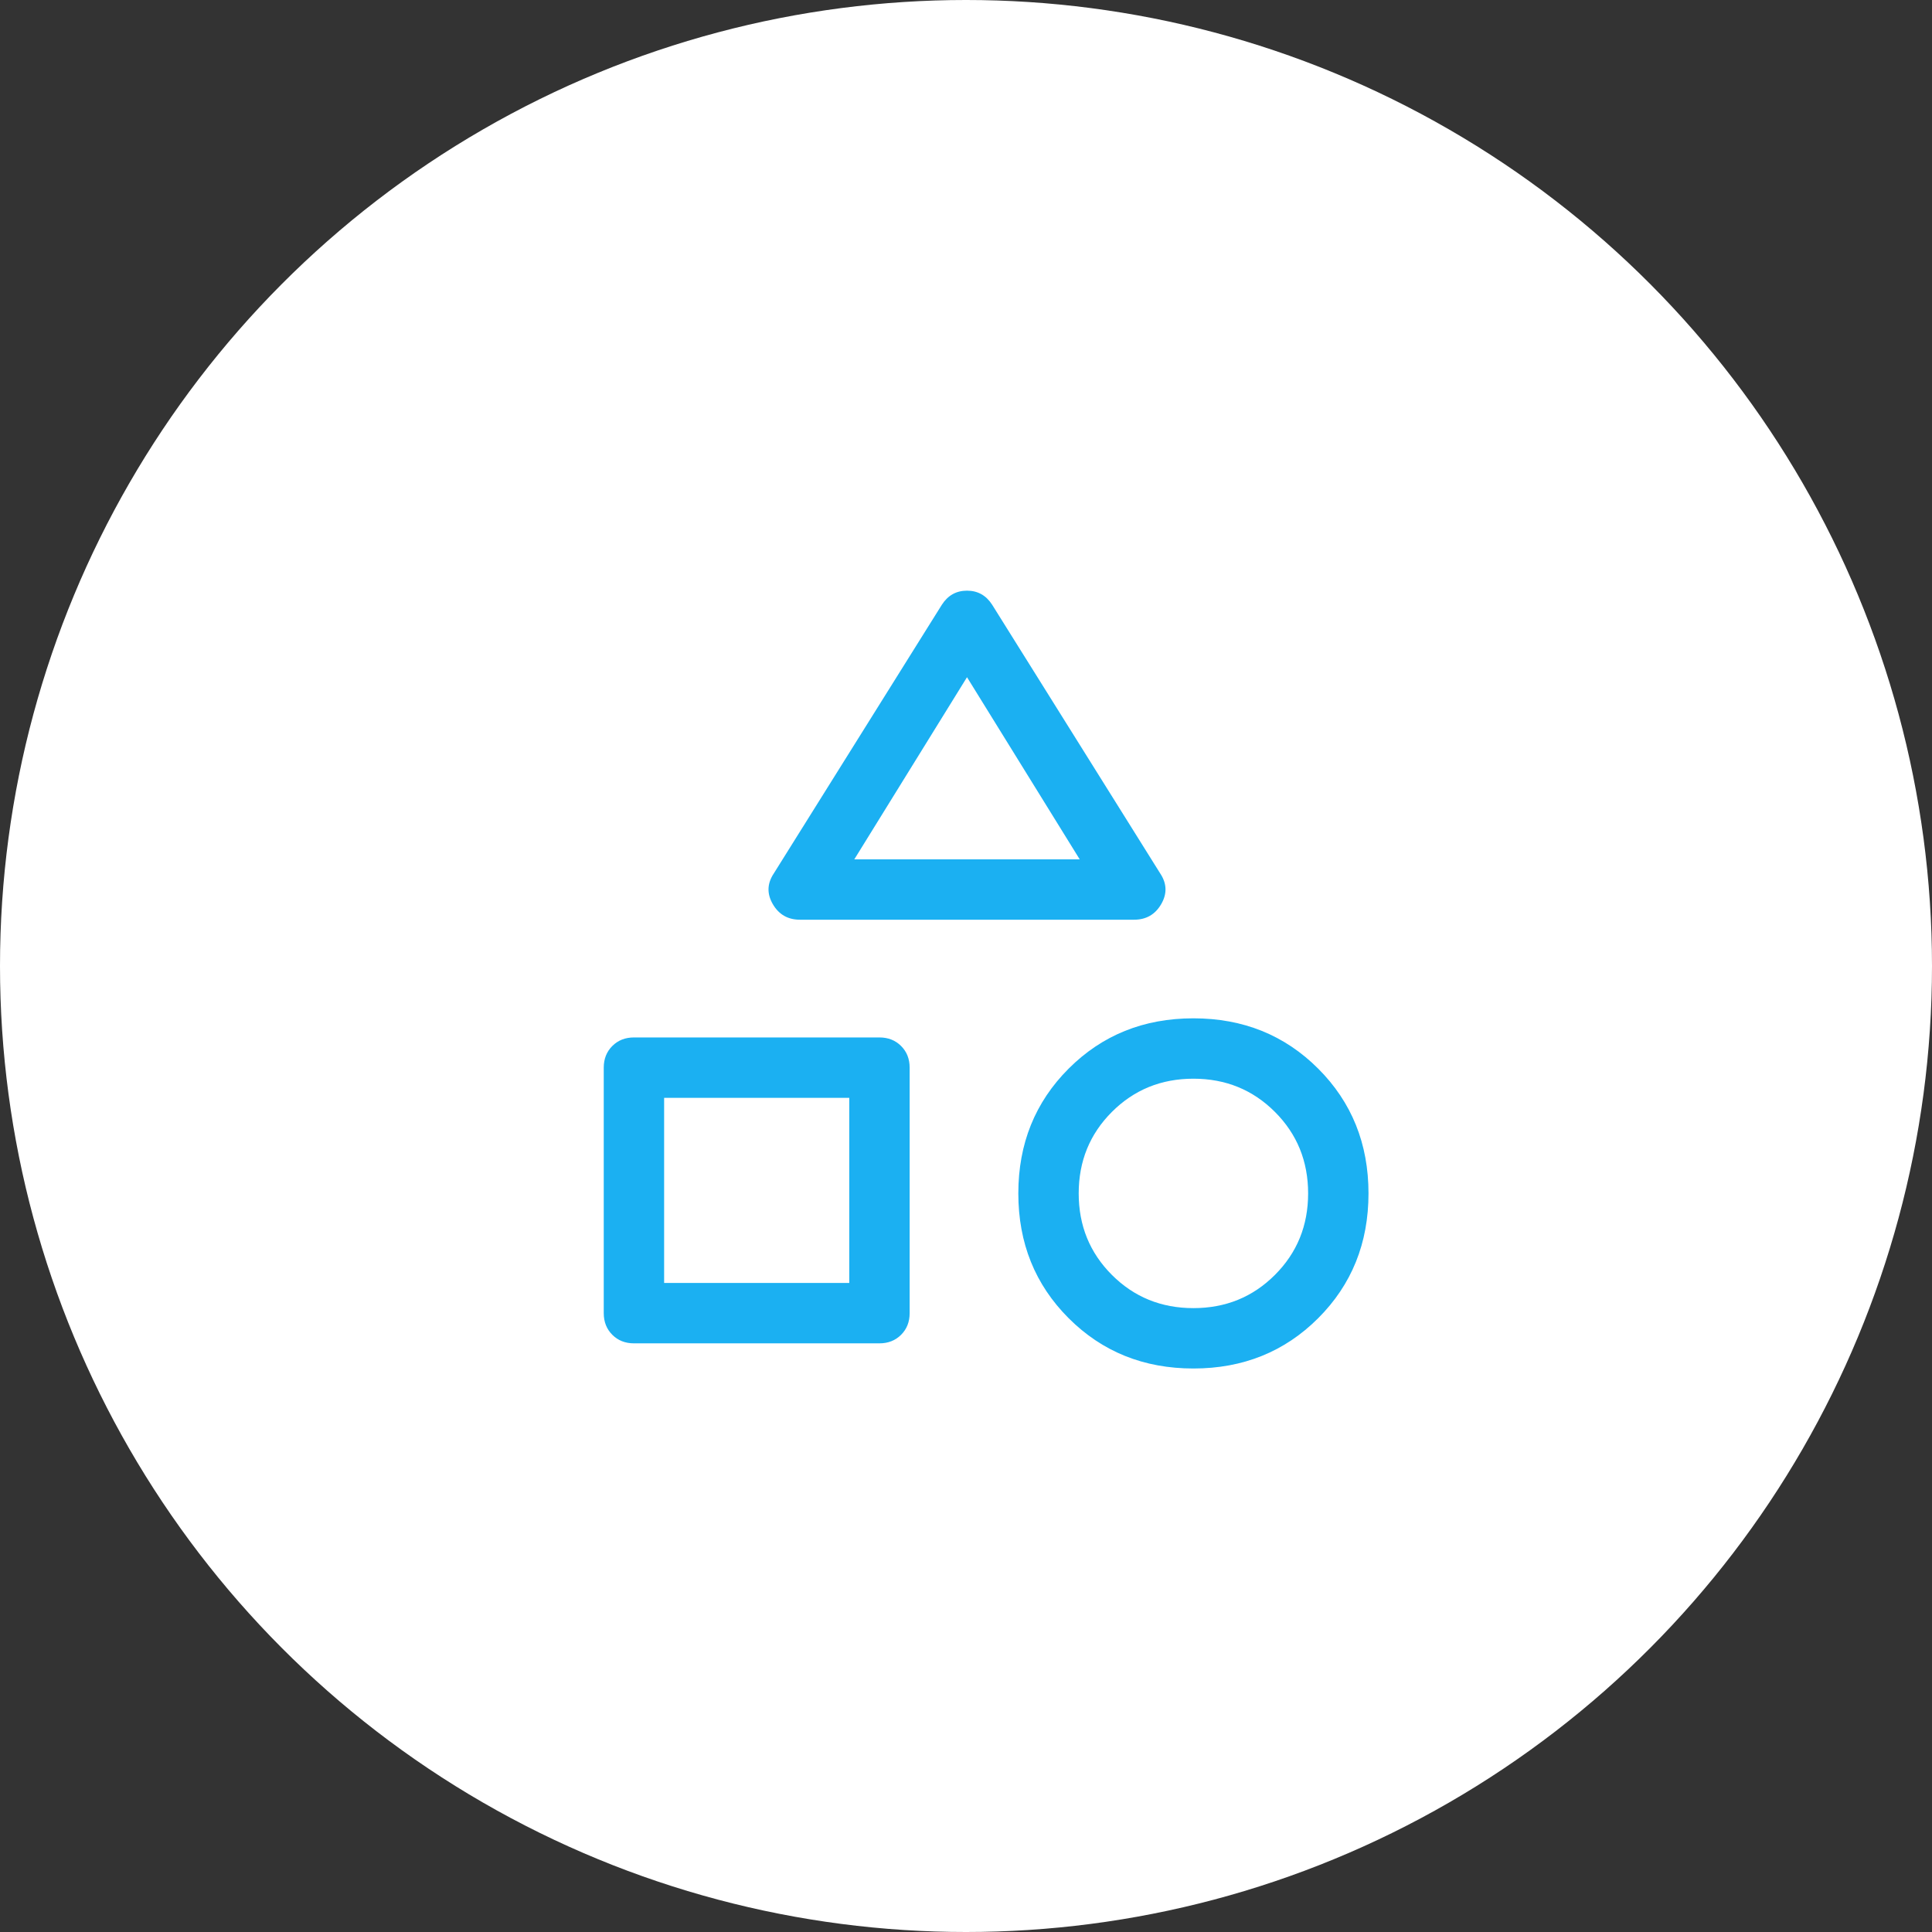
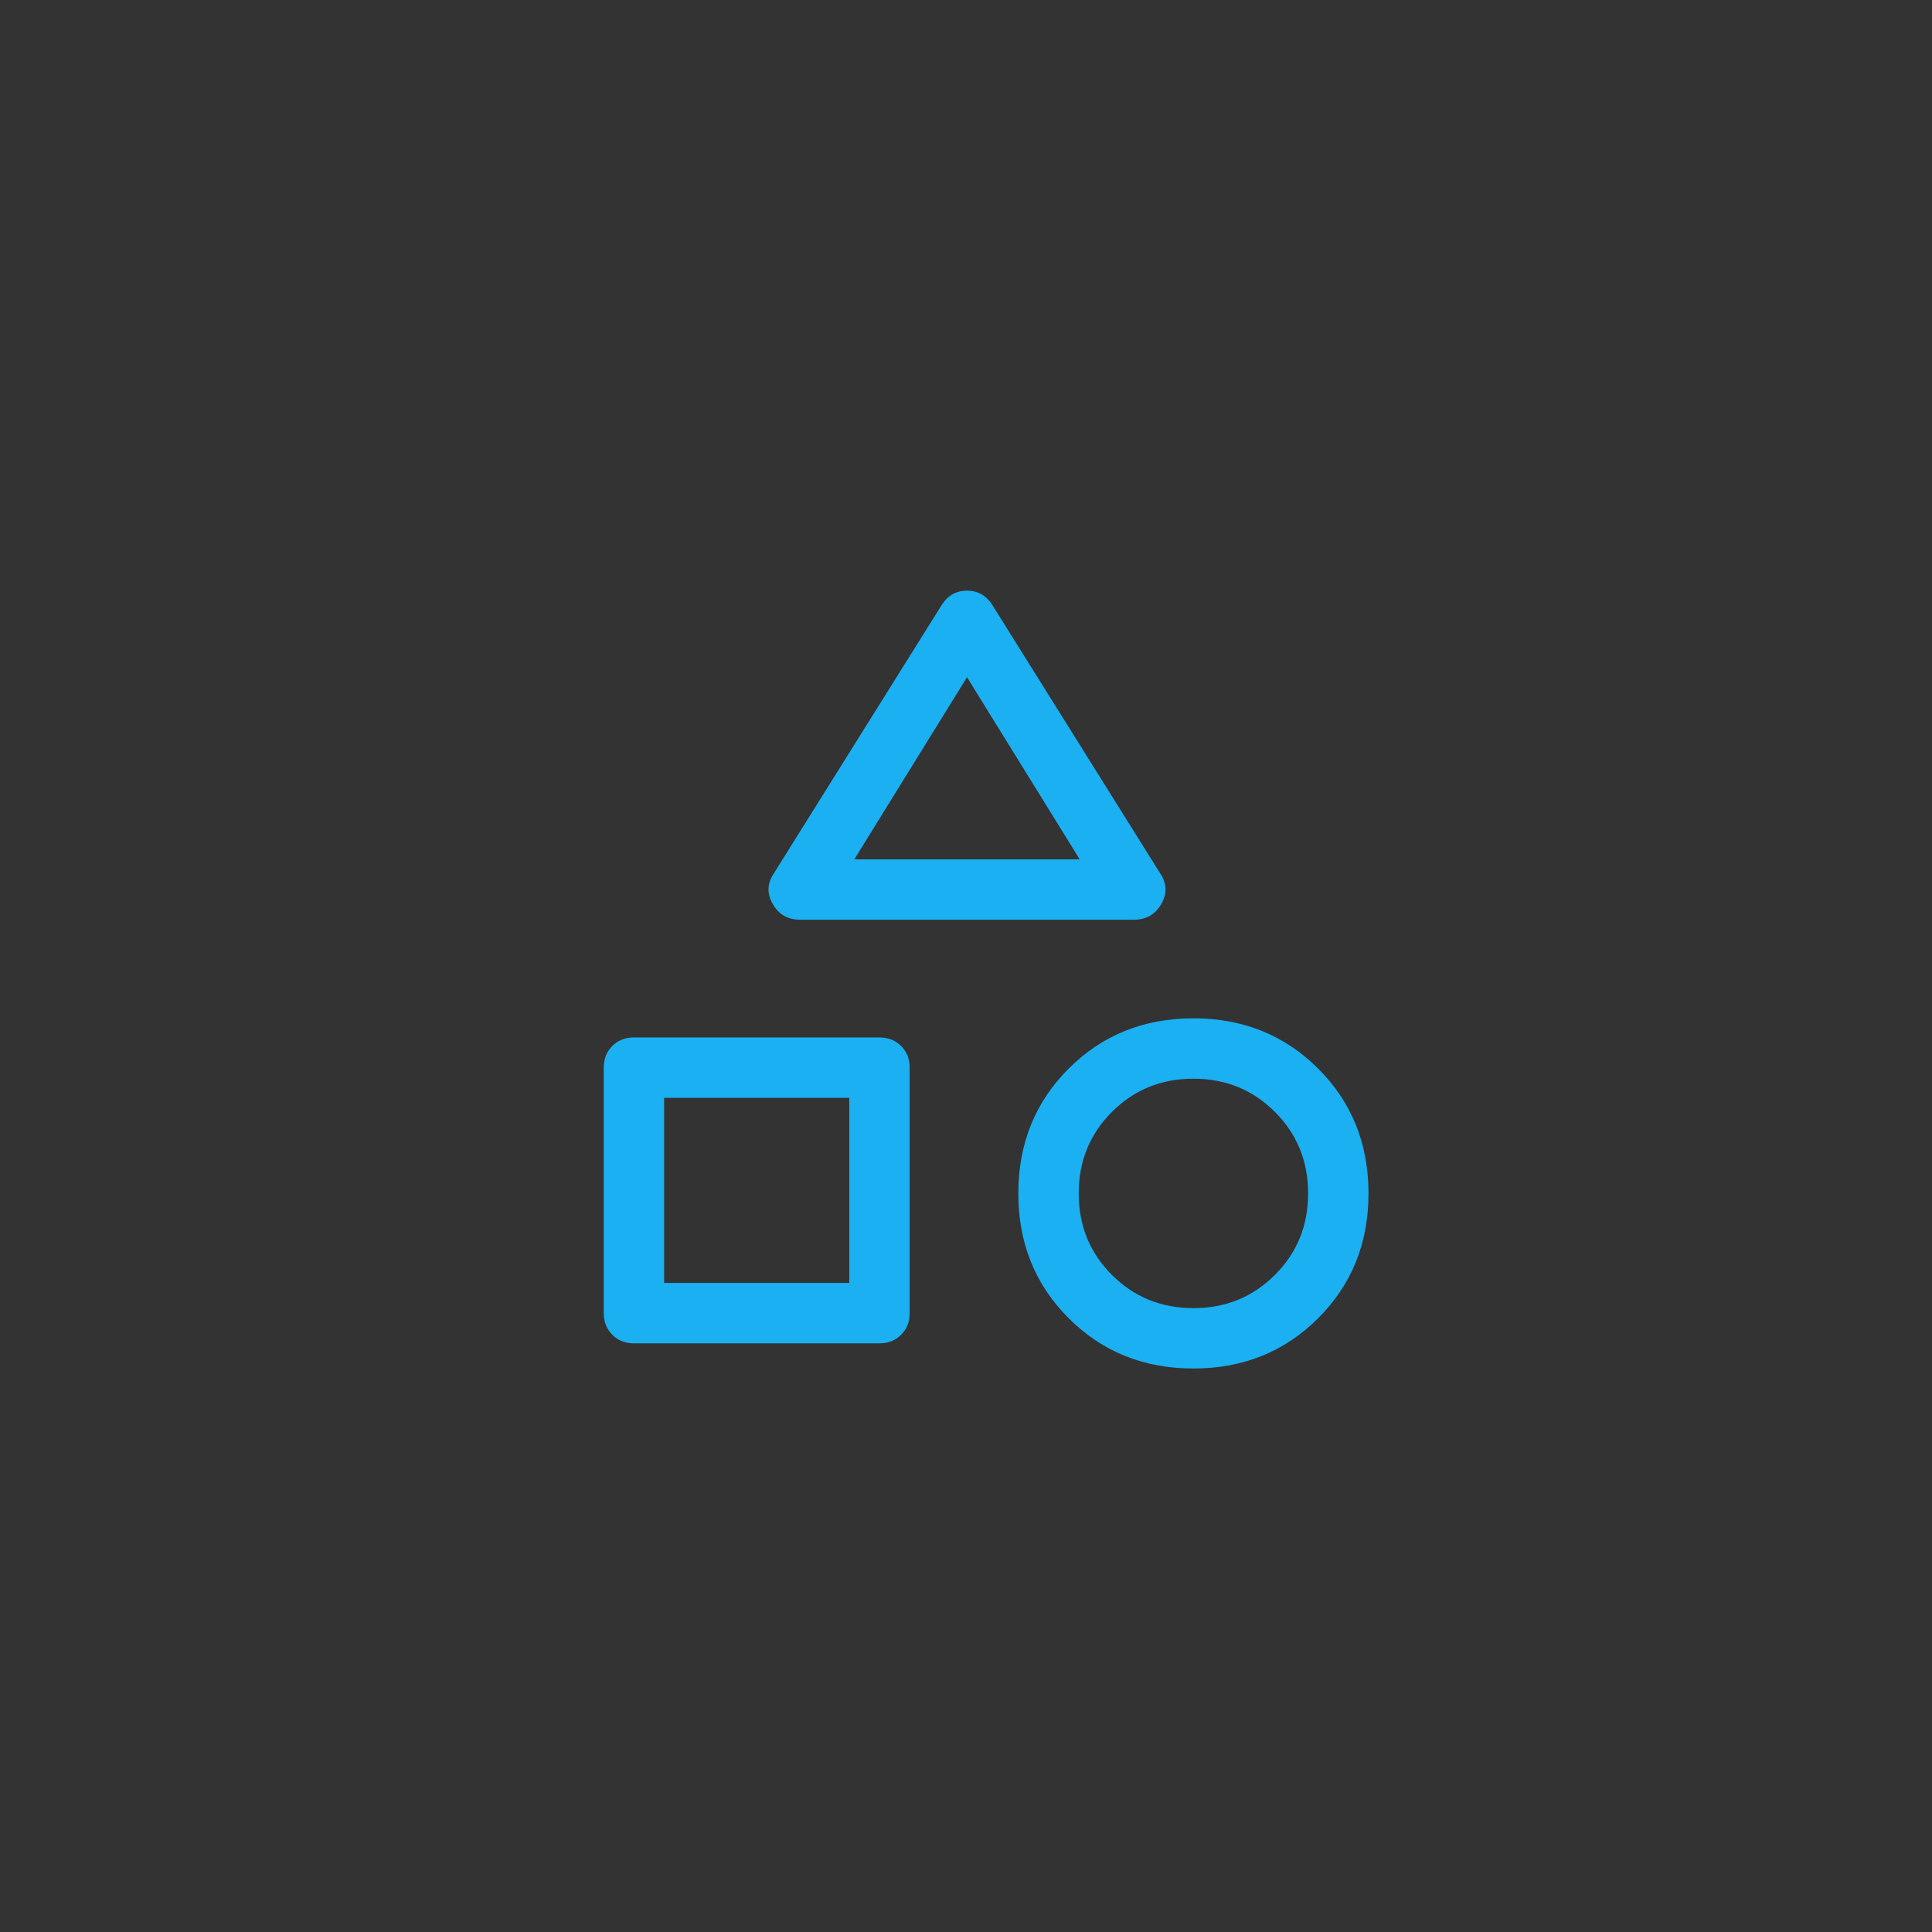
<svg xmlns="http://www.w3.org/2000/svg" width="96" height="96" viewBox="0 0 96 96" fill="none">
  <rect x="0" y="0" width="96" height="96" fill="#333333" stroke="none" />
-   <circle cx="48" cy="48" r="48" fill="white" />
  <path d="M39.75 45.7C39.15 45.7 38.7 45.442 38.4 44.925C38.1 44.408 38.117 43.9 38.45 43.4L46.8 30.05C47.1 29.583 47.517 29.35 48.05 29.35C48.583 29.35 49 29.583 49.3 30.05L57.65 43.4C57.983 43.9 58 44.408 57.7 44.925C57.4 45.442 56.95 45.7 56.35 45.7H39.75ZM59.3 68C56.833 68 54.767 67.167 53.1 65.5C51.433 63.833 50.6 61.767 50.6 59.3C50.6 56.833 51.433 54.767 53.1 53.1C54.767 51.433 56.833 50.6 59.3 50.6C61.767 50.6 63.833 51.433 65.5 53.1C67.167 54.767 68 56.833 68 59.3C68 61.767 67.167 63.833 65.5 65.5C63.833 67.167 61.767 68 59.3 68ZM31.5 66.75C31.067 66.75 30.708 66.608 30.425 66.325C30.142 66.042 30 65.683 30 65.25V53.05C30 52.617 30.142 52.258 30.425 51.975C30.708 51.692 31.067 51.55 31.5 51.55H43.7C44.133 51.55 44.492 51.692 44.775 51.975C45.058 52.258 45.2 52.617 45.2 53.05V65.25C45.2 65.683 45.058 66.042 44.775 66.325C44.492 66.608 44.133 66.75 43.7 66.75H31.5ZM59.3 65C60.9 65 62.25 64.45 63.35 63.35C64.45 62.25 65 60.9 65 59.3C65 57.7 64.45 56.35 63.35 55.25C62.25 54.15 60.9 53.6 59.3 53.6C57.7 53.6 56.35 54.15 55.25 55.25C54.15 56.35 53.6 57.7 53.6 59.3C53.6 60.9 54.15 62.25 55.25 63.35C56.35 64.45 57.7 65 59.3 65ZM33 63.75H42.2V54.55H33V63.75ZM42.45 42.7H53.65L48.05 33.65L42.45 42.7Z" fill="#1BB0F2" />
</svg>